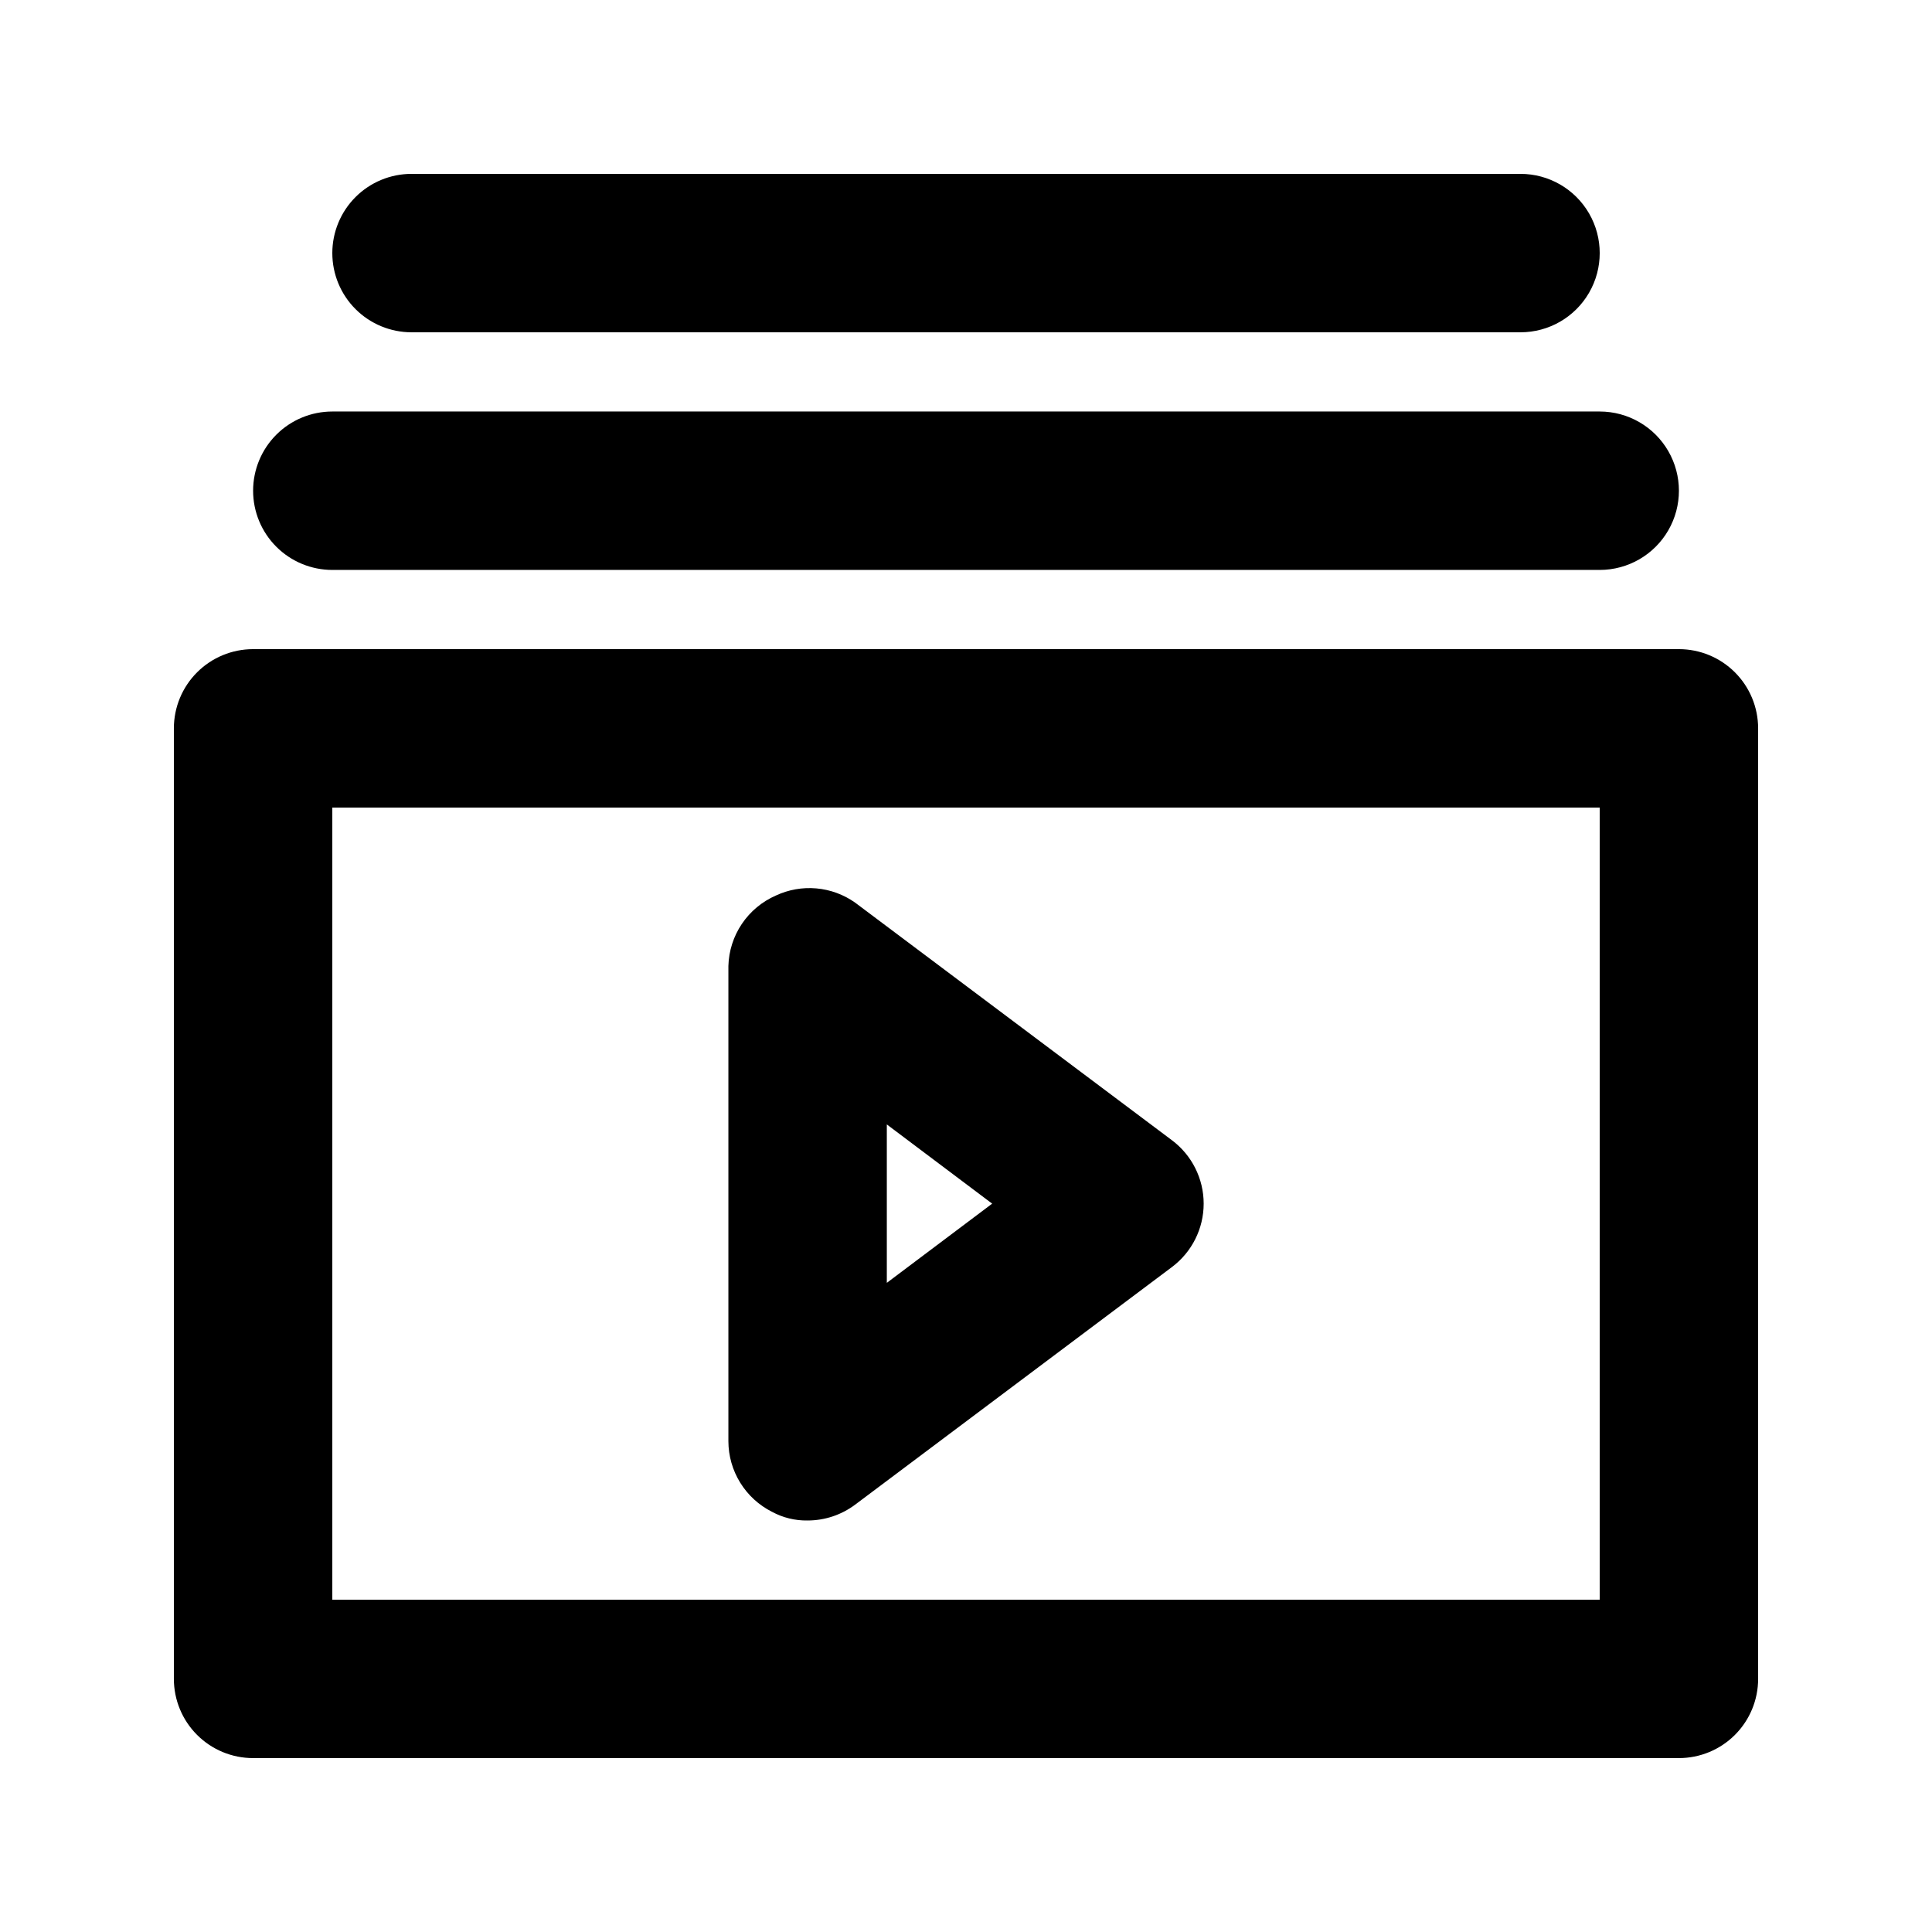
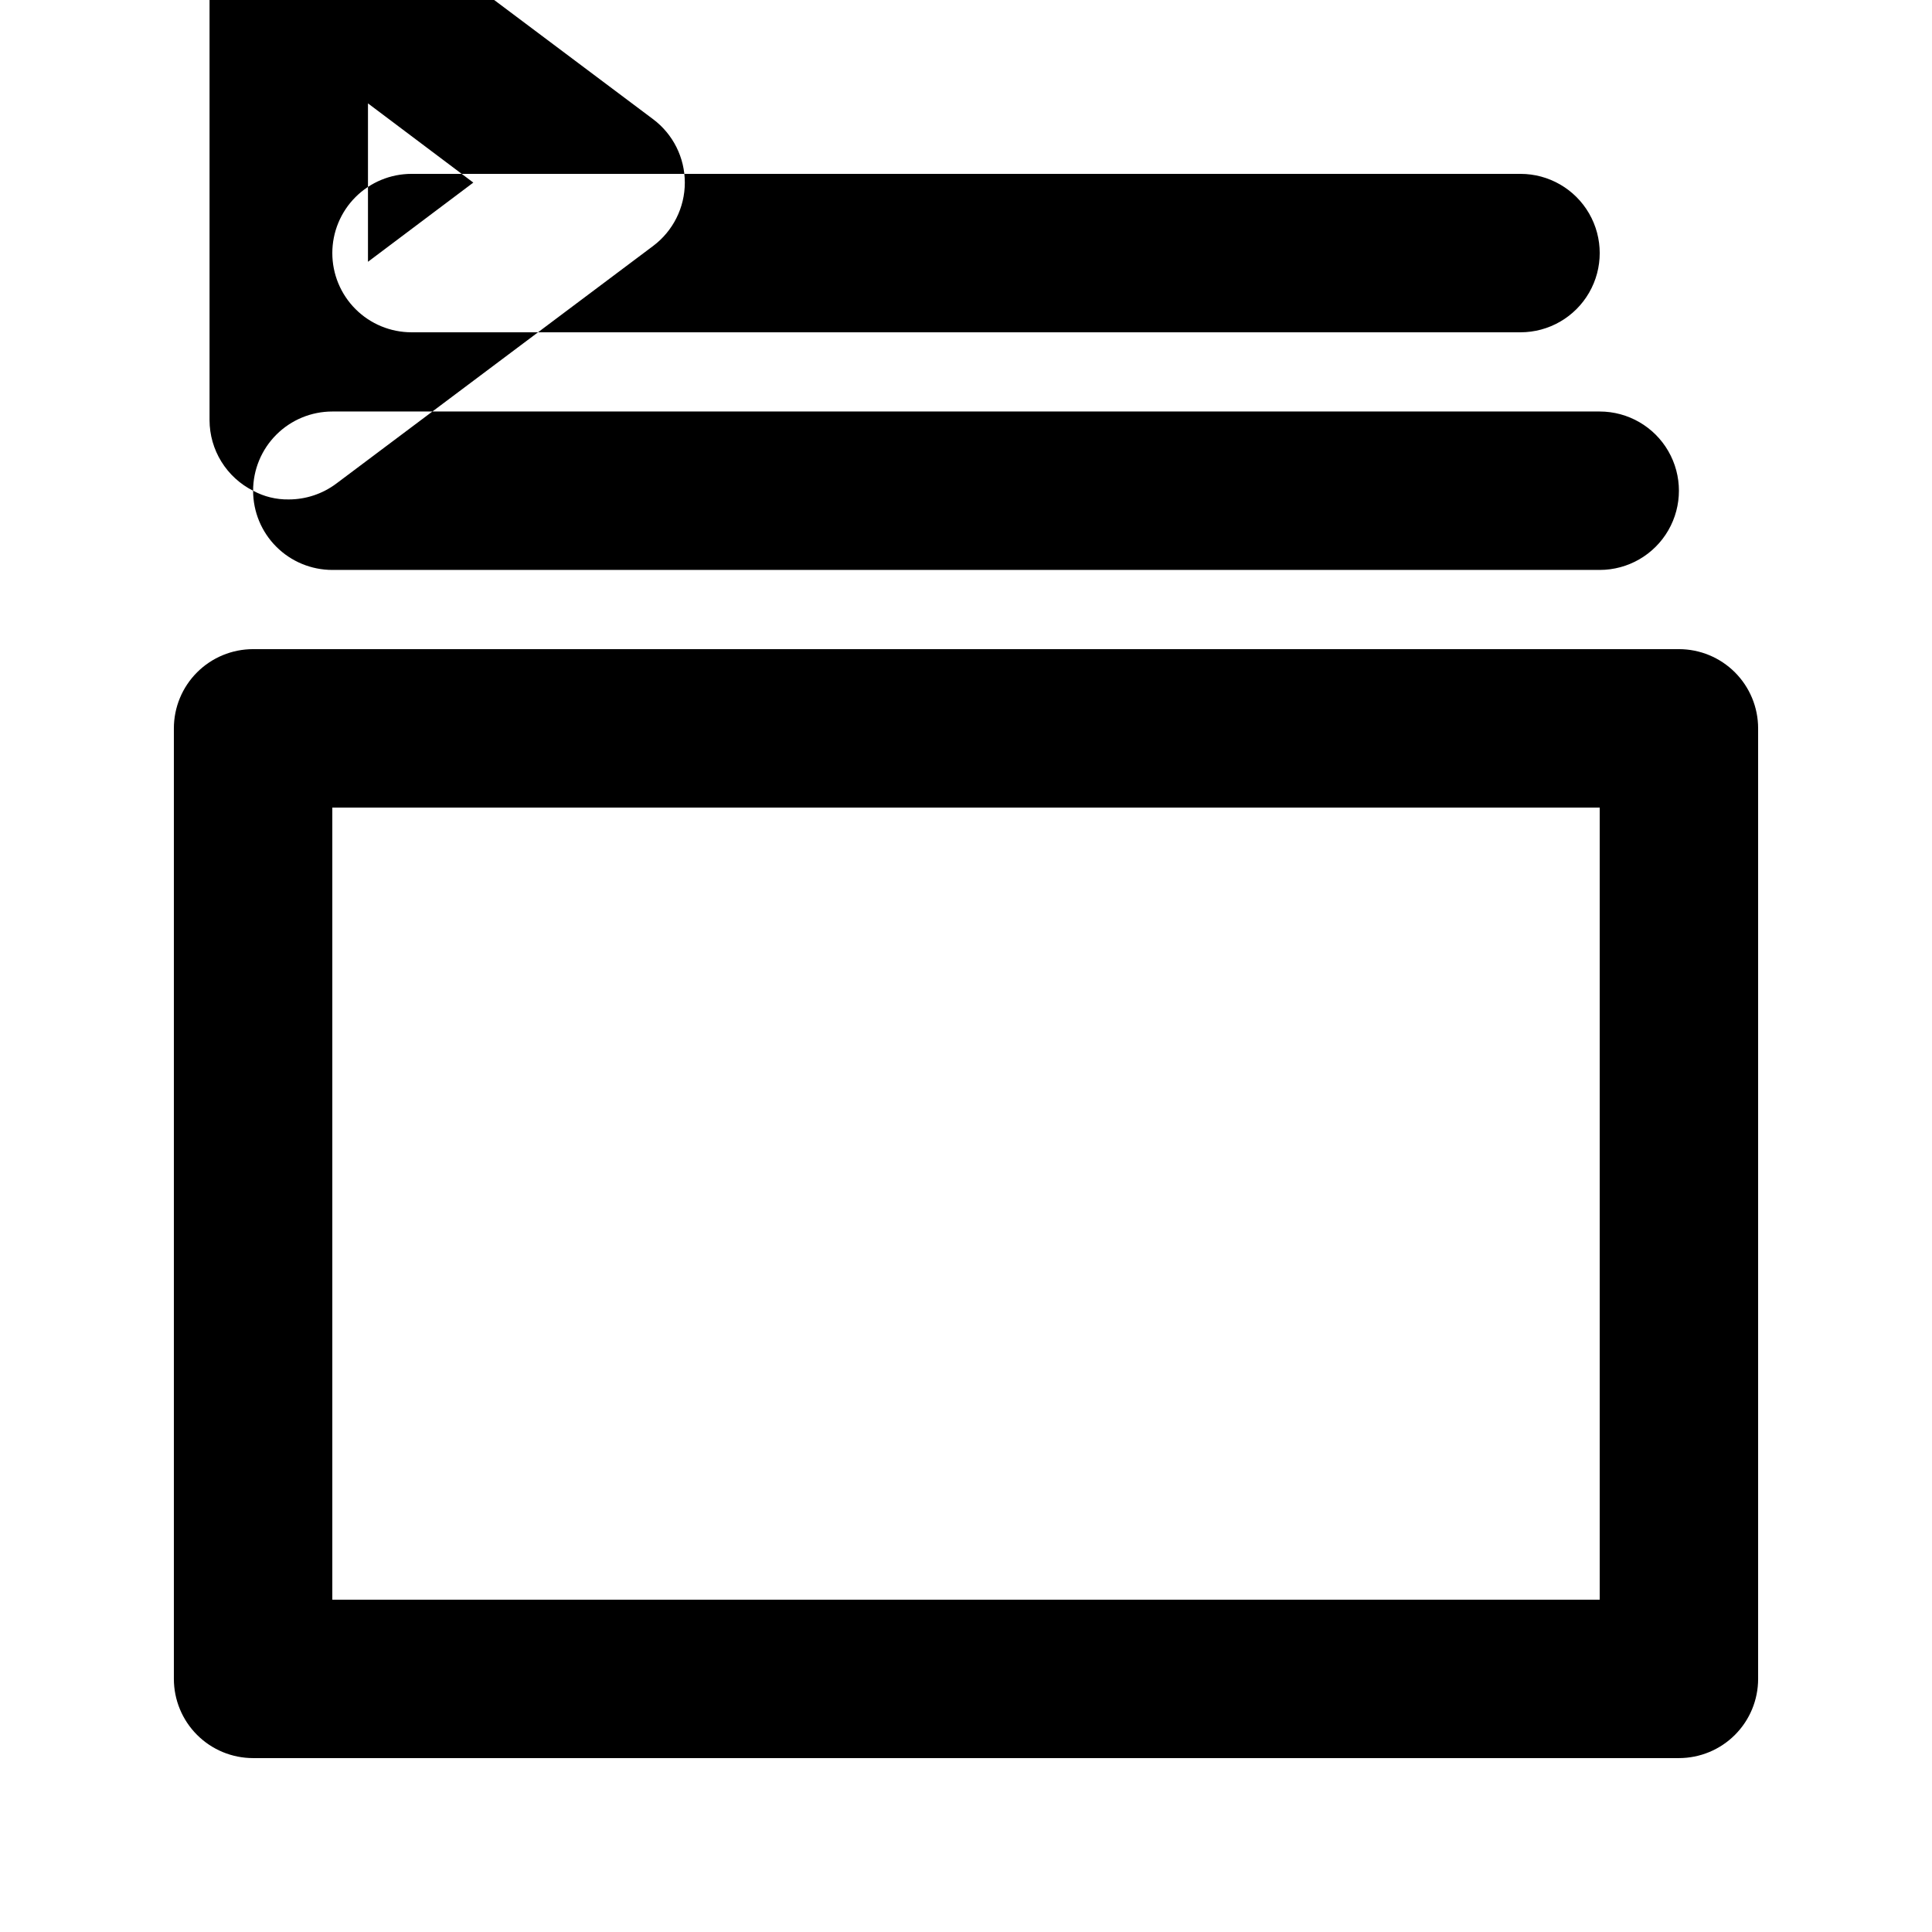
<svg xmlns="http://www.w3.org/2000/svg" fill="#000000" width="800px" height="800px" version="1.1" viewBox="144 144 512 512">
-   <path d="m588.93 316.03h-377.86c-5.566 0-10.906 2.211-14.844 6.148s-6.148 9.273-6.148 14.844v251.9c0 5.57 2.211 10.906 6.148 14.844s9.277 6.148 14.844 6.148h377.86c5.57 0 10.906-2.211 14.844-6.148s6.148-9.273 6.148-14.844v-251.9c0-5.57-2.211-10.906-6.148-14.844s-9.273-6.148-14.844-6.148zm-20.992 251.9h-335.87v-209.92h335.87zm-335.87-356.86c0-5.566 2.211-10.906 6.148-14.844s9.277-6.148 14.844-6.148h293.89c7.5 0 14.43 4 18.18 10.496 3.75 6.496 3.75 14.496 0 20.992s-10.68 10.496-18.18 10.496h-293.89c-5.566 0-10.906-2.211-14.844-6.148s-6.148-9.277-6.148-14.844zm-20.992 62.977c0-5.566 2.211-10.906 6.148-14.844s9.277-6.148 14.844-6.148h335.87c7.5 0 14.43 4 18.18 10.496 3.75 6.496 3.75 14.496 0 20.992-3.75 6.496-10.68 10.496-18.18 10.496h-335.87c-5.566 0-10.906-2.211-14.844-6.148s-6.148-9.277-6.148-14.844zm137.5 270.59c2.898 1.574 6.152 2.367 9.449 2.309 4.539 0 8.961-1.473 12.594-4.195l83.969-62.977c5.285-3.965 8.398-10.188 8.398-16.793 0-6.609-3.113-12.832-8.398-16.797l-83.969-62.977c-3.023-2.137-6.555-3.438-10.242-3.769-3.688-0.332-7.394 0.316-10.75 1.883-3.656 1.594-6.785 4.199-9.016 7.508-2.231 3.309-3.473 7.184-3.578 11.176v125.95-0.004c0.012 3.879 1.094 7.676 3.133 10.973s4.949 5.969 8.41 7.711zm30.441-102.65 27.918 20.992-27.918 20.988z" />
+   <path d="m588.93 316.03h-377.86c-5.566 0-10.906 2.211-14.844 6.148s-6.148 9.273-6.148 14.844v251.9c0 5.57 2.211 10.906 6.148 14.844s9.277 6.148 14.844 6.148h377.86c5.57 0 10.906-2.211 14.844-6.148s6.148-9.273 6.148-14.844v-251.9c0-5.57-2.211-10.906-6.148-14.844s-9.273-6.148-14.844-6.148zm-20.992 251.9h-335.87v-209.92h335.87zm-335.87-356.86c0-5.566 2.211-10.906 6.148-14.844s9.277-6.148 14.844-6.148h293.89c7.5 0 14.43 4 18.18 10.496 3.75 6.496 3.75 14.496 0 20.992s-10.68 10.496-18.18 10.496h-293.89c-5.566 0-10.906-2.211-14.844-6.148s-6.148-9.277-6.148-14.844zm-20.992 62.977c0-5.566 2.211-10.906 6.148-14.844s9.277-6.148 14.844-6.148h335.87c7.5 0 14.43 4 18.18 10.496 3.75 6.496 3.75 14.496 0 20.992-3.75 6.496-10.68 10.496-18.18 10.496h-335.87c-5.566 0-10.906-2.211-14.844-6.148s-6.148-9.277-6.148-14.844zc2.898 1.574 6.152 2.367 9.449 2.309 4.539 0 8.961-1.473 12.594-4.195l83.969-62.977c5.285-3.965 8.398-10.188 8.398-16.793 0-6.609-3.113-12.832-8.398-16.797l-83.969-62.977c-3.023-2.137-6.555-3.438-10.242-3.769-3.688-0.332-7.394 0.316-10.75 1.883-3.656 1.594-6.785 4.199-9.016 7.508-2.231 3.309-3.473 7.184-3.578 11.176v125.95-0.004c0.012 3.879 1.094 7.676 3.133 10.973s4.949 5.969 8.41 7.711zm30.441-102.65 27.918 20.992-27.918 20.988z" />
</svg>